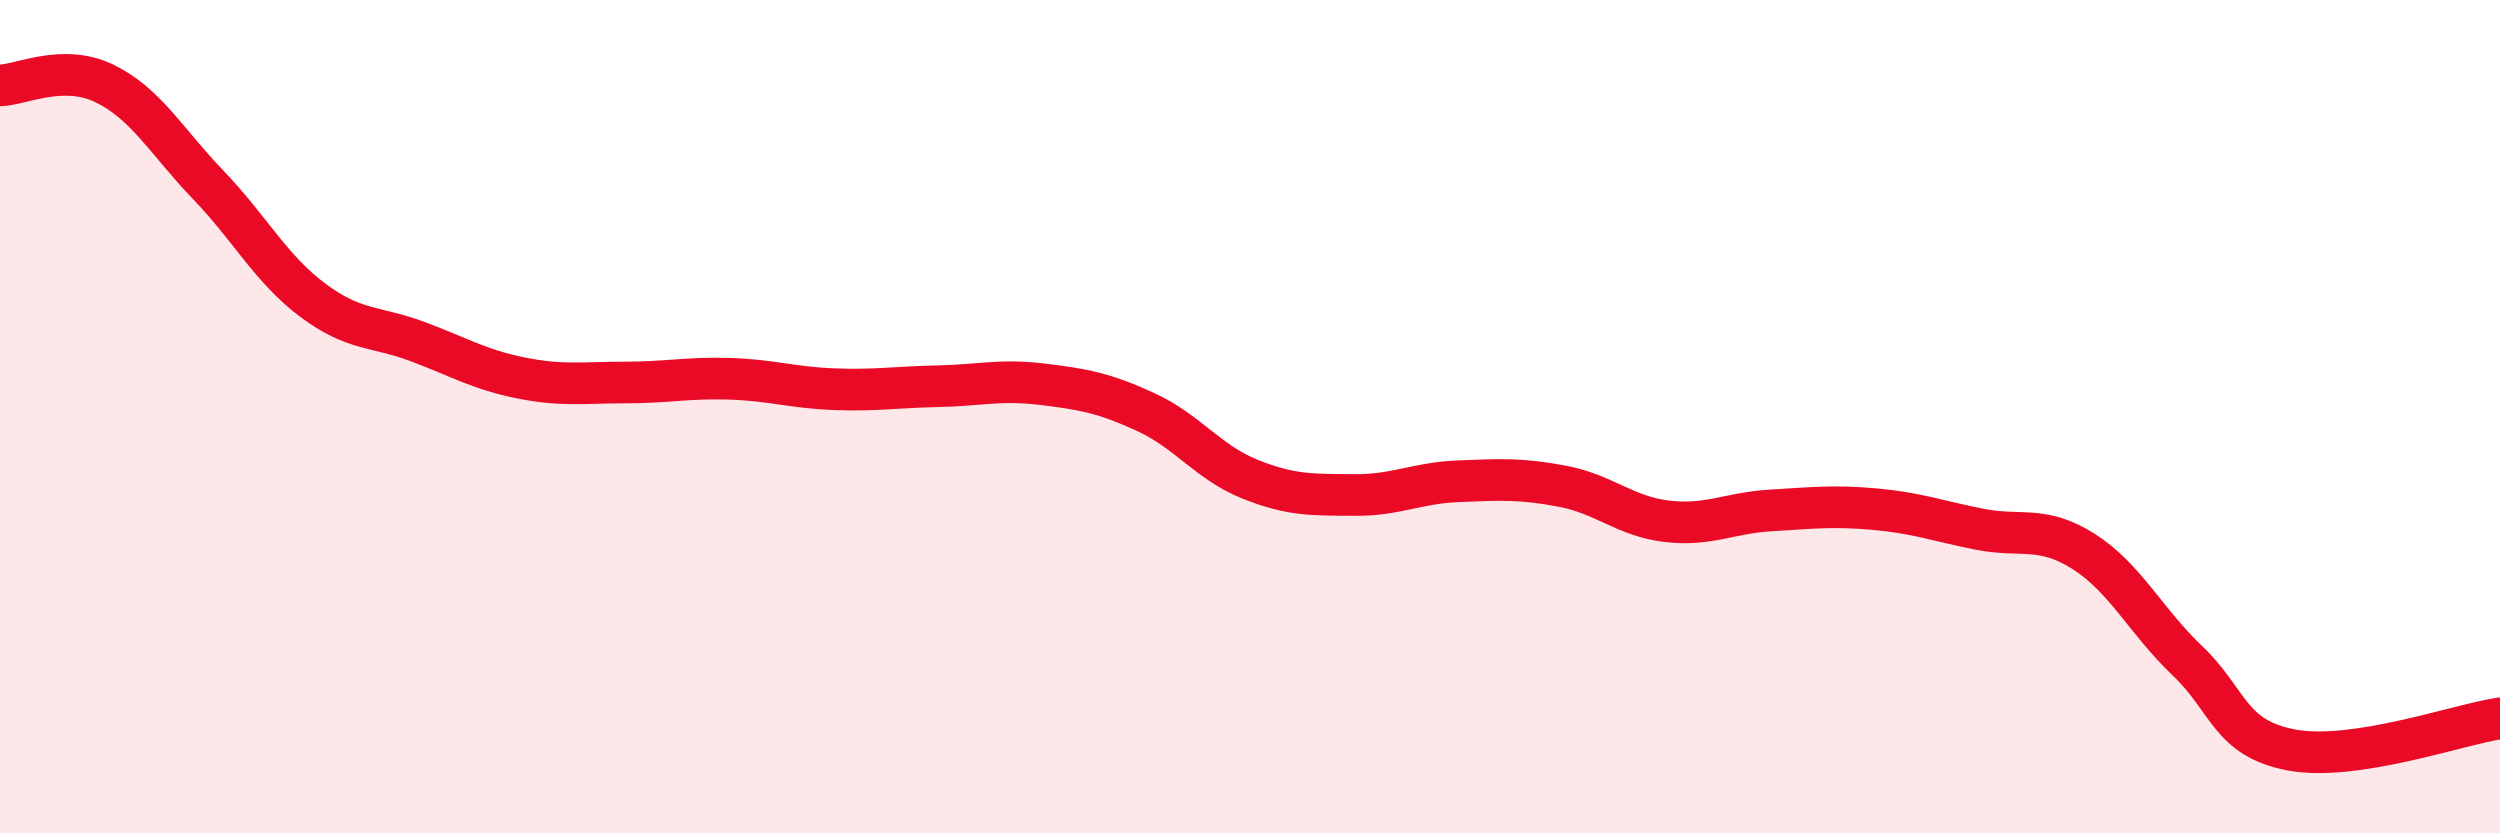
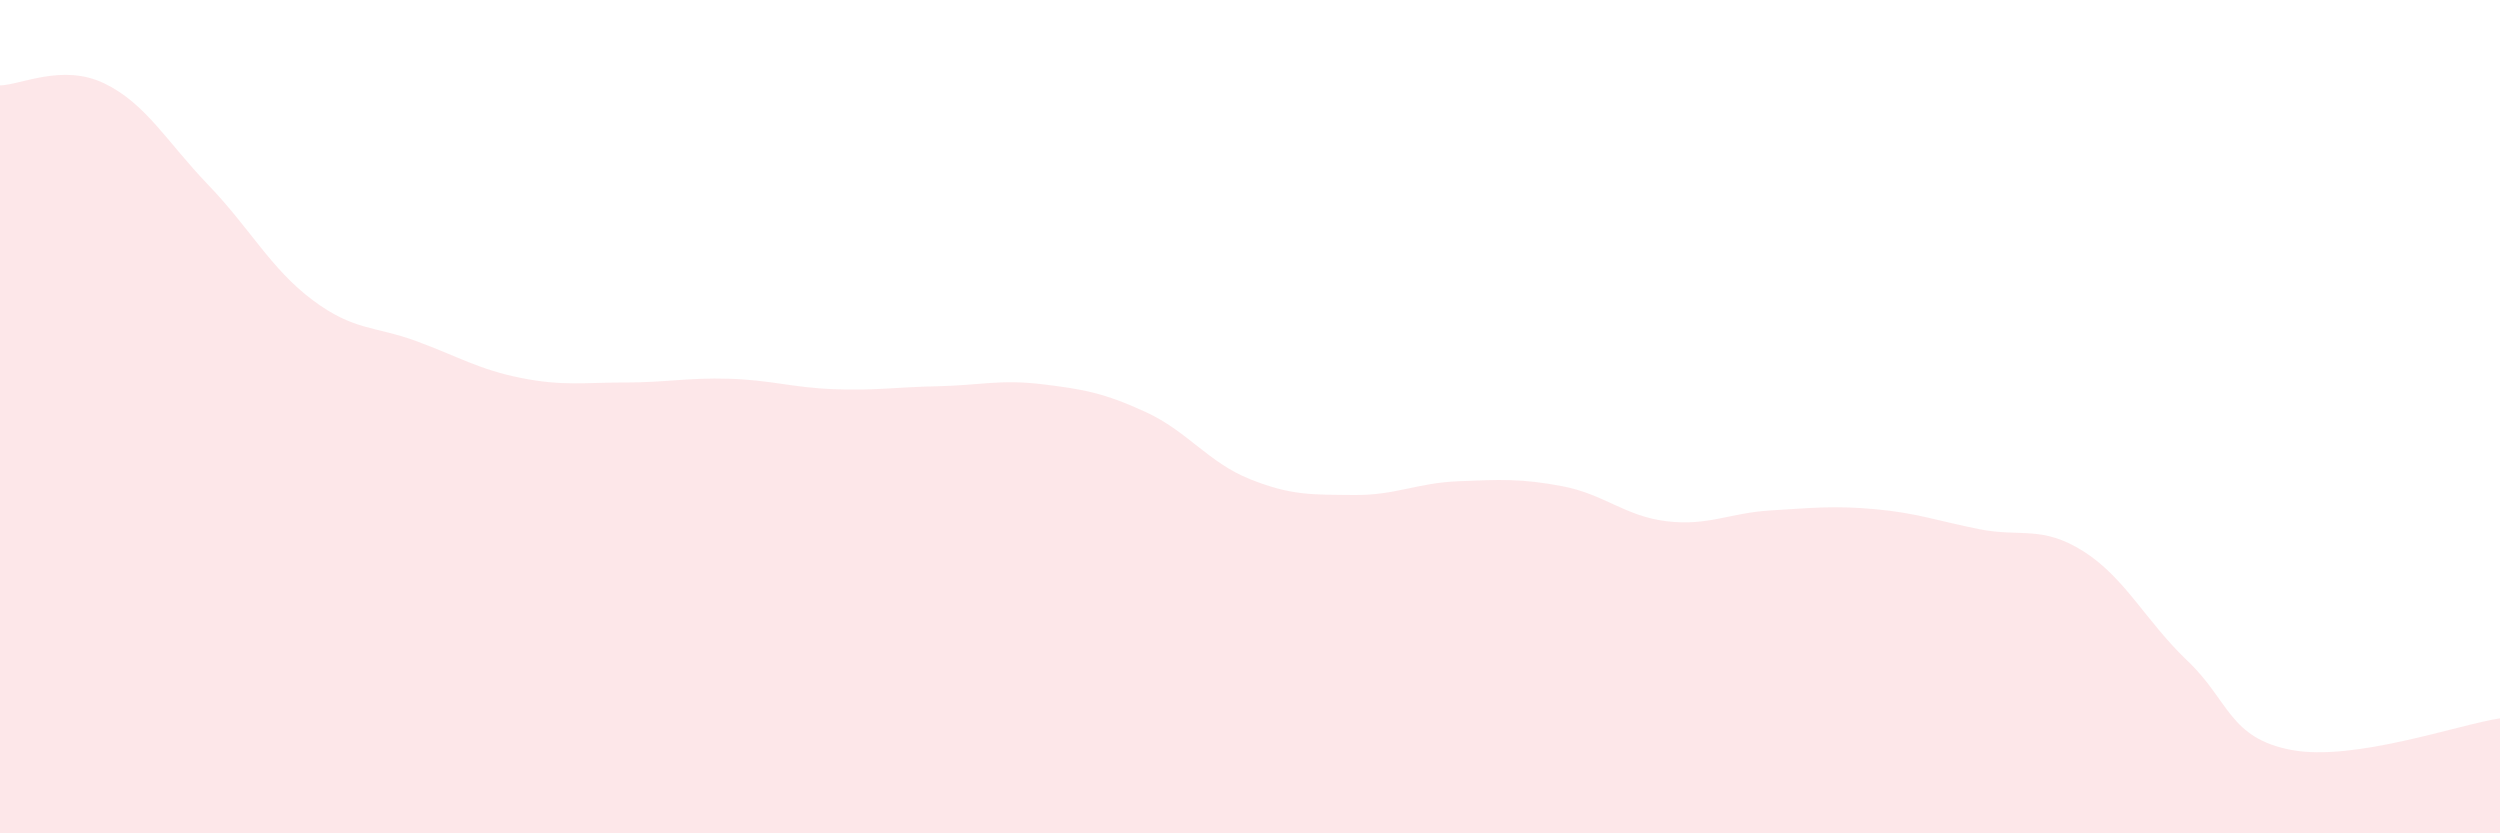
<svg xmlns="http://www.w3.org/2000/svg" width="60" height="20" viewBox="0 0 60 20">
  <path d="M 0,2.05 C 0.5,2.04 1.5,1.52 2.5,2 C 3.5,2.48 4,3.4 5,4.44 C 6,5.48 6.5,6.45 7.5,7.2 C 8.5,7.95 9,7.82 10,8.19 C 11,8.56 11.5,8.87 12.5,9.07 C 13.5,9.27 14,9.18 15,9.18 C 16,9.18 16.5,9.06 17.5,9.09 C 18.5,9.12 19,9.3 20,9.34 C 21,9.38 21.5,9.29 22.5,9.27 C 23.5,9.25 24,9.1 25,9.22 C 26,9.34 26.5,9.43 27.5,9.89 C 28.5,10.35 29,11.1 30,11.5 C 31,11.9 31.5,11.87 32.5,11.88 C 33.5,11.89 34,11.59 35,11.55 C 36,11.51 36.5,11.48 37.5,11.67 C 38.5,11.86 39,12.39 40,12.51 C 41,12.63 41.5,12.31 42.5,12.25 C 43.5,12.19 44,12.13 45,12.22 C 46,12.31 46.5,12.5 47.5,12.7 C 48.5,12.9 49,12.6 50,13.23 C 51,13.86 51.5,14.91 52.5,15.86 C 53.5,16.81 53.5,17.72 55,18 C 56.5,18.28 59,17.39 60,17.24L60 20L0 20Z" fill="#EB0A25" opacity="0.1" stroke-linecap="round" stroke-linejoin="round" />
-   <path d="M 0,2.05 C 0.5,2.04 1.5,1.52 2.5,2 C 3.5,2.48 4,3.4 5,4.44 C 6,5.48 6.5,6.45 7.5,7.2 C 8.5,7.95 9,7.82 10,8.19 C 11,8.56 11.5,8.87 12.5,9.07 C 13.5,9.27 14,9.18 15,9.18 C 16,9.18 16.5,9.06 17.5,9.09 C 18.5,9.12 19,9.3 20,9.34 C 21,9.38 21.5,9.29 22.5,9.27 C 23.5,9.25 24,9.1 25,9.22 C 26,9.34 26.5,9.43 27.5,9.89 C 28.5,10.35 29,11.1 30,11.5 C 31,11.9 31.5,11.87 32.5,11.88 C 33.5,11.89 34,11.59 35,11.55 C 36,11.51 36.5,11.48 37.5,11.67 C 38.5,11.86 39,12.39 40,12.51 C 41,12.63 41.5,12.31 42.5,12.25 C 43.5,12.19 44,12.13 45,12.22 C 46,12.31 46.5,12.5 47.5,12.7 C 48.5,12.9 49,12.6 50,13.23 C 51,13.86 51.5,14.91 52.5,15.86 C 53.5,16.81 53.5,17.72 55,18 C 56.5,18.28 59,17.39 60,17.24" stroke="#EB0A25" stroke-width="1" fill="none" stroke-linecap="round" stroke-linejoin="round" />
</svg>